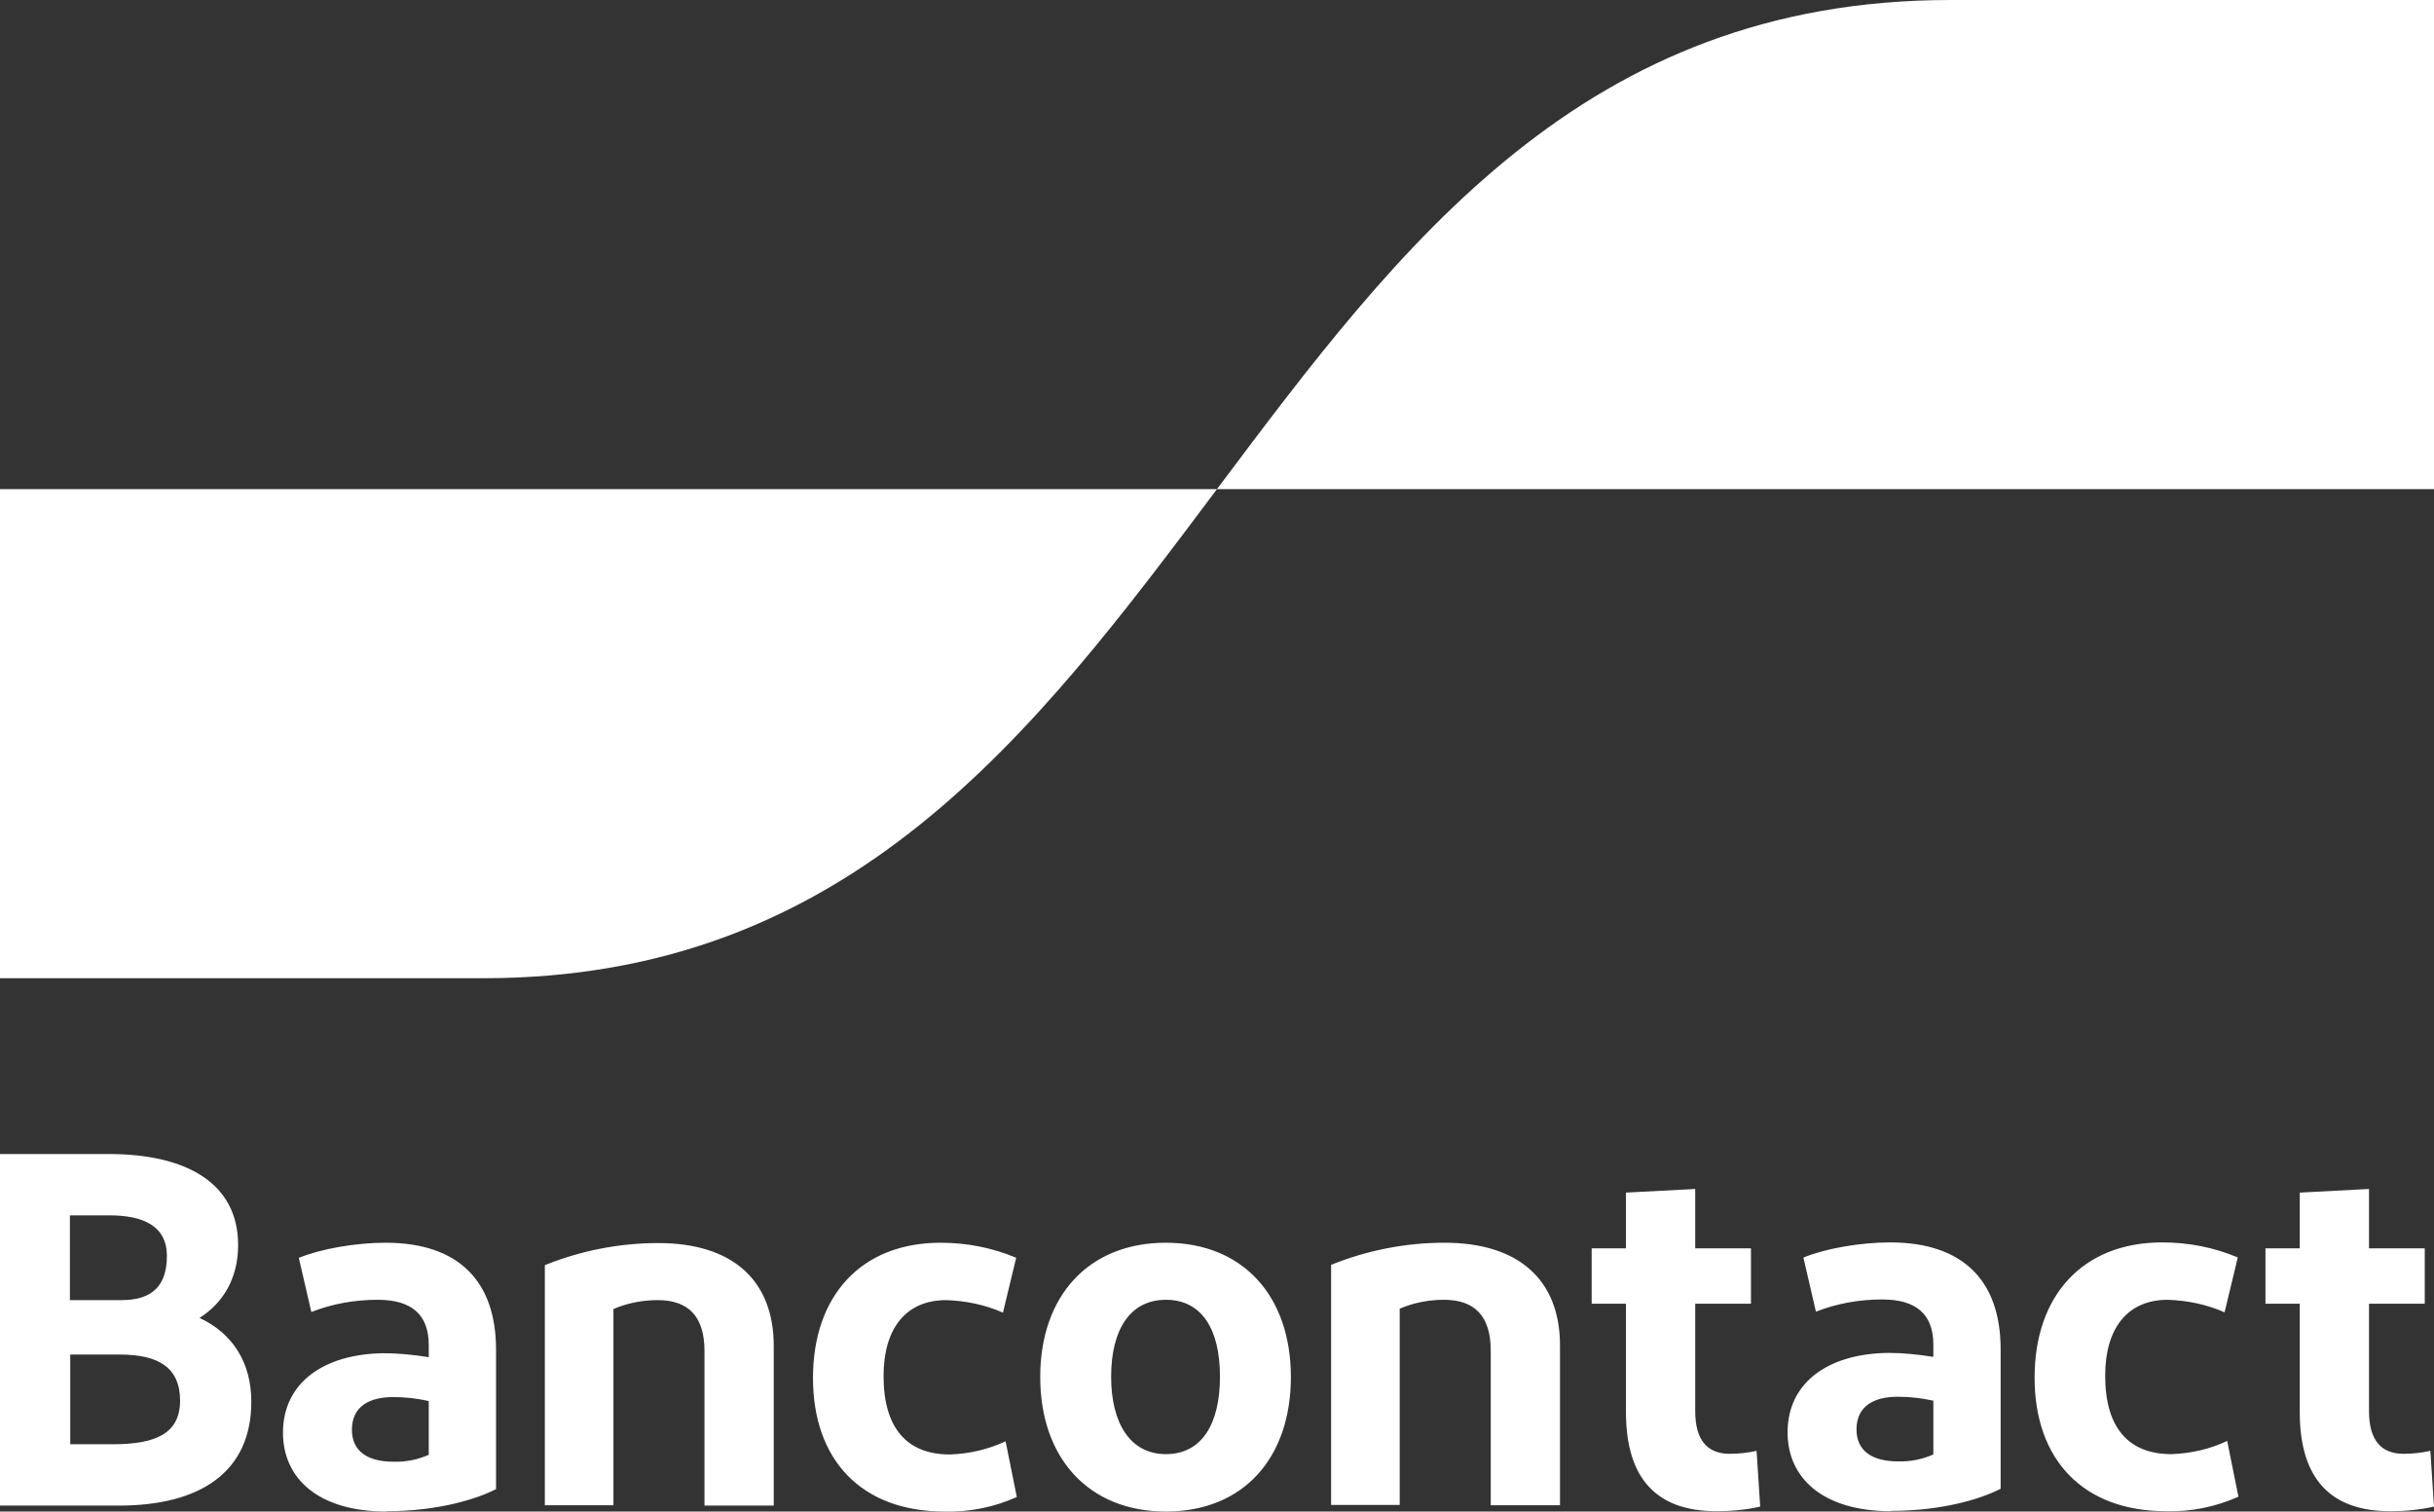
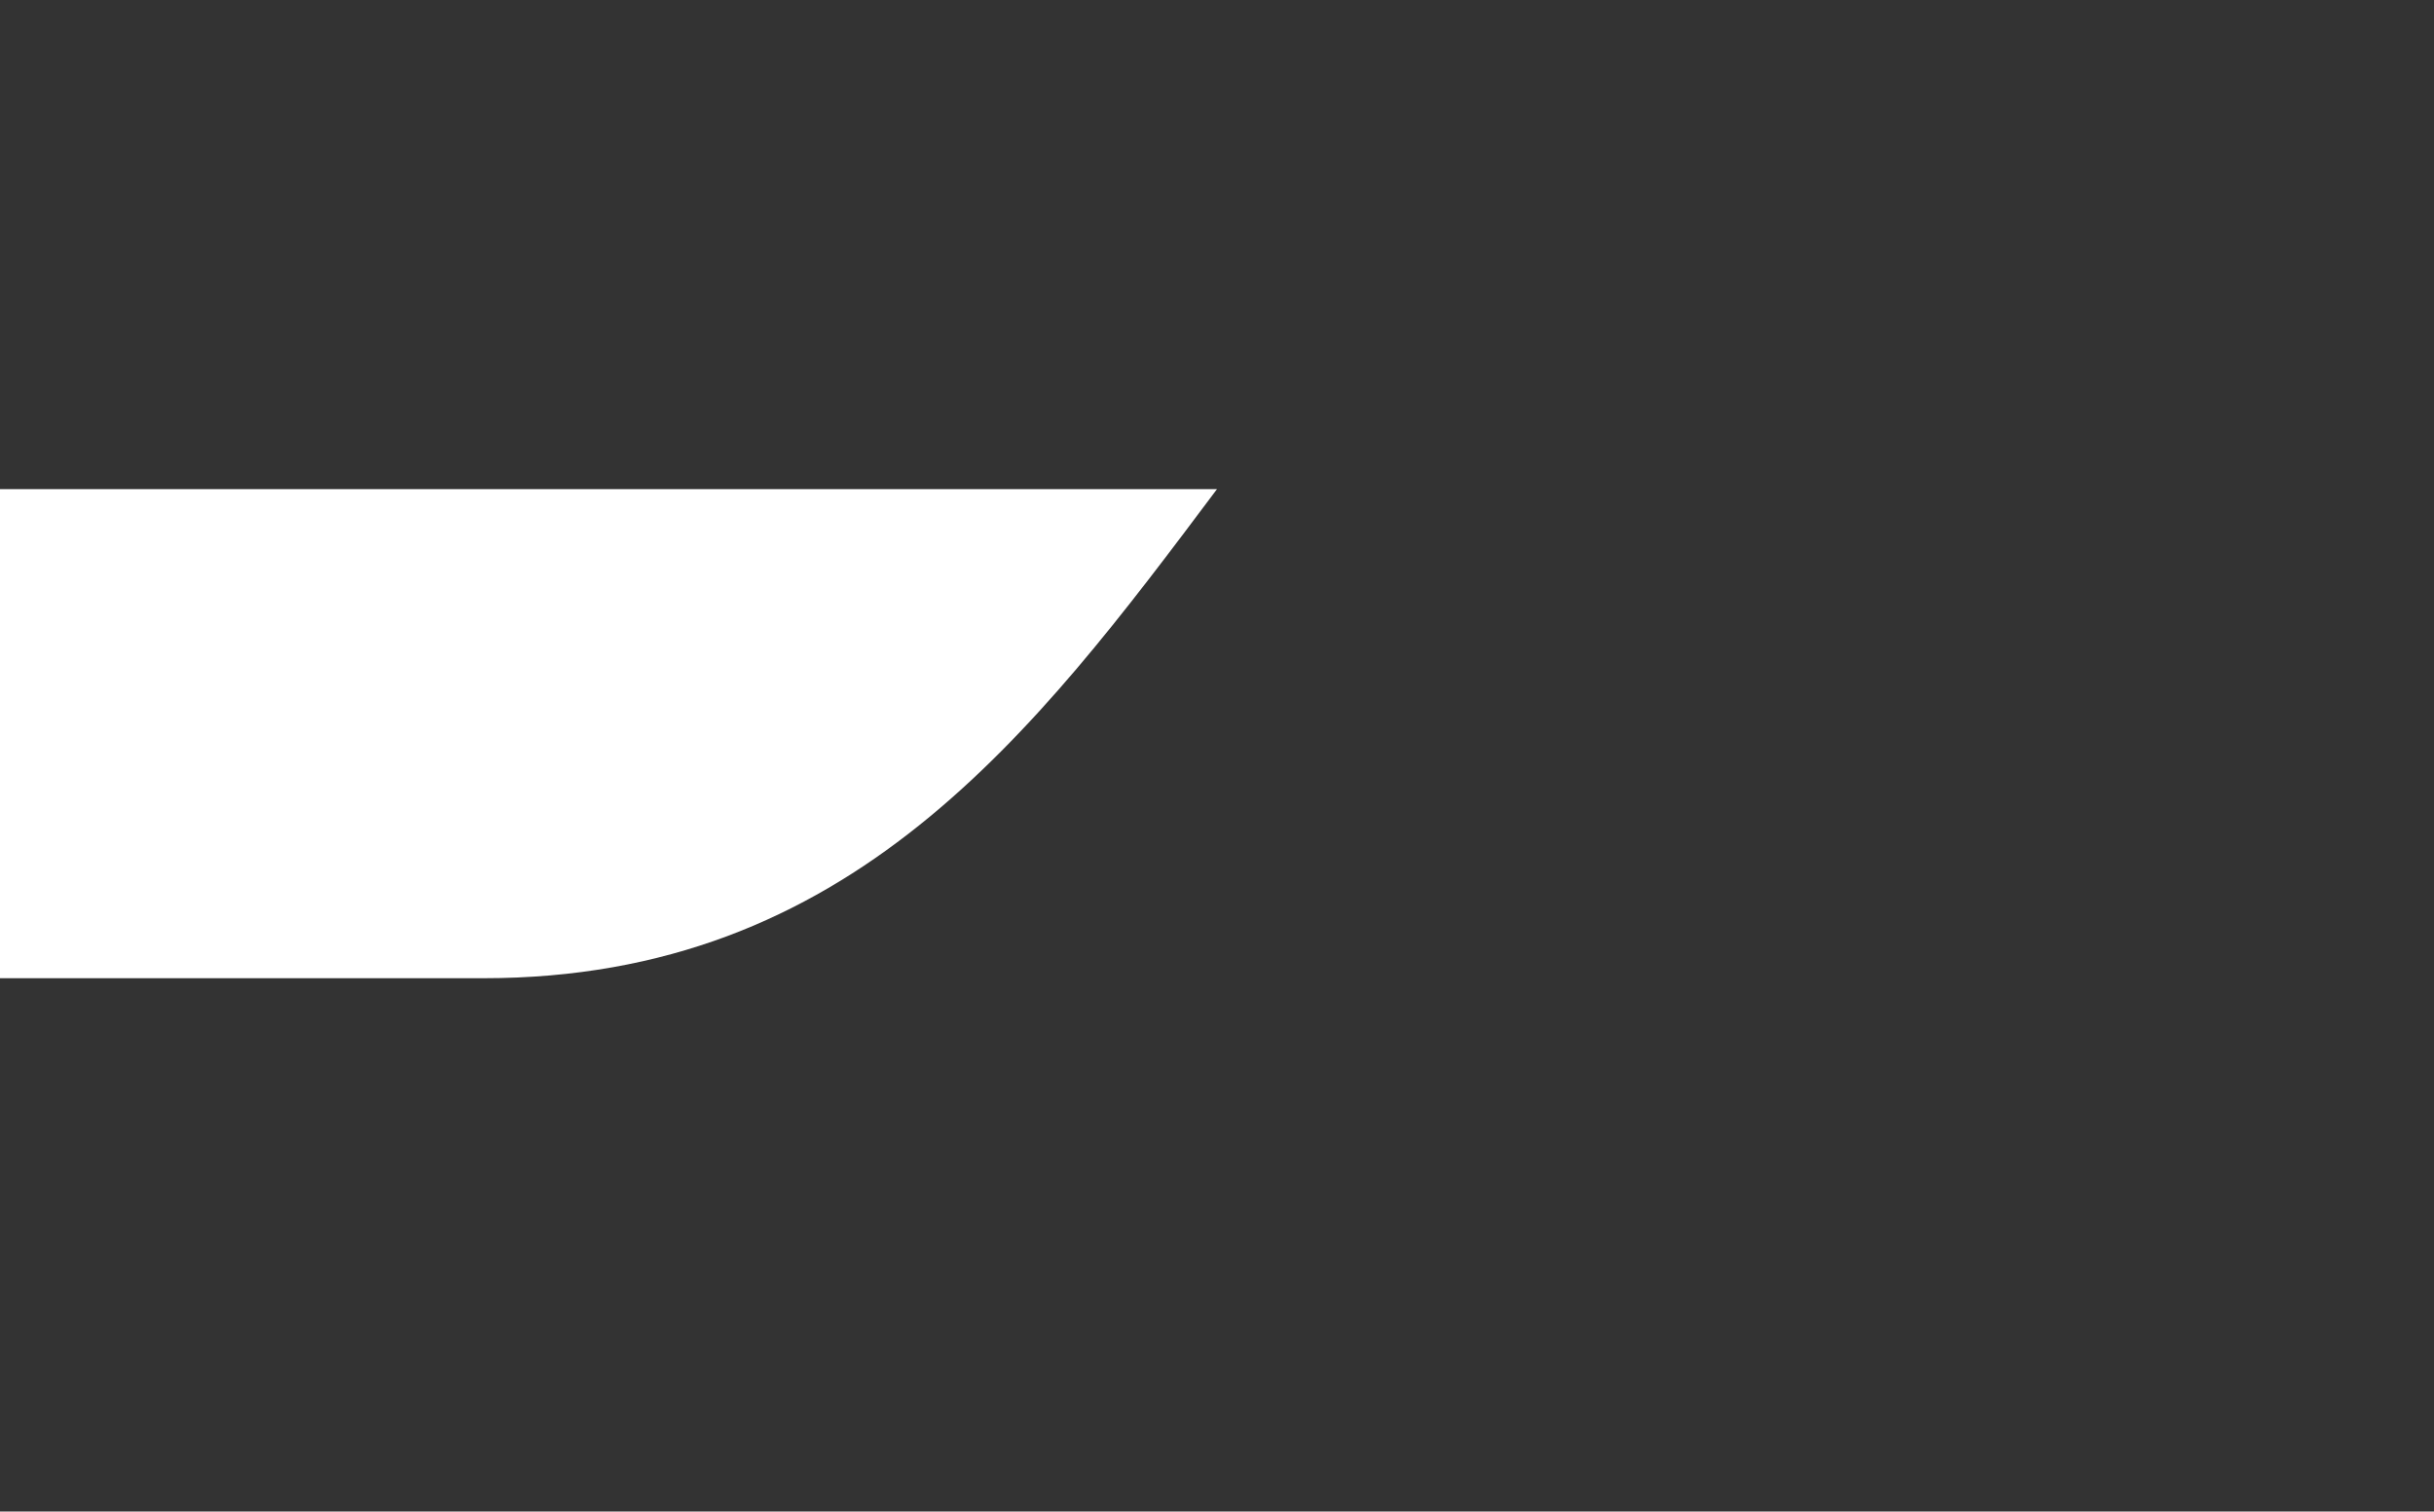
<svg xmlns="http://www.w3.org/2000/svg" id="_图层_2" data-name="图层 2" viewBox="0 0 73.8 45.83">
  <rect x="0" y="0" width="73.8" height="45.83" fill="#333333" stroke="none" />
  <defs>
    <style>
      .cls-1 {
        fill: #fff;
        stroke-width: 0px;
      }
    </style>
  </defs>
  <g id="Layer_1" data-name="Layer 1">
    <g>
-       <path id="Bancontact" class="cls-1" d="m0,45.65v-10.66h3.29c2.39,0,3.93.9,3.93,2.76,0,1.05-.49,1.78-1.17,2.21.99.46,1.57,1.34,1.57,2.54,0,2.15-1.57,3.15-4.01,3.15H0Zm2.12-6.23h1.57c.96,0,1.37-.47,1.37-1.34,0-.93-.75-1.23-1.75-1.23h-1.19v2.57Zm0,4.37h1.31c1.28,0,2.03-.32,2.03-1.32s-.64-1.4-1.84-1.4h-1.49v2.73Zm9.6,2.04c-2.09,0-3.14-1.02-3.14-2.39,0-1.51,1.23-2.39,3.06-2.41.45,0,.91.05,1.36.12v-.37c0-.93-.53-1.37-1.55-1.37-.69,0-1.37.12-2.01.37l-.38-1.64c.65-.27,1.71-.46,2.63-.46,2.24,0,3.35,1.19,3.35,3.24v4.23c-.62.32-1.8.67-3.32.67h0Zm1.28-1.72v-1.63c-.36-.08-.72-.12-1.08-.12-.7,0-1.25.27-1.25.99,0,.64.46.97,1.26.97.37.01.73-.06,1.07-.21h0Zm3.52,1.54v-7.29c1.09-.44,2.26-.67,3.44-.67,2.22,0,3.5,1.1,3.5,3.12v4.84h-2.1v-4.69c0-1.05-.49-1.54-1.42-1.54-.46,0-.92.09-1.34.27v5.95h-2.09Zm14.29-7.51l-.4,1.66c-.54-.24-1.13-.36-1.72-.38-1.23,0-1.9.87-1.9,2.3,0,1.57.7,2.38,2.01,2.38.58-.02,1.16-.15,1.69-.4l.34,1.69c-.69.31-1.44.46-2.19.44-2.53,0-3.99-1.57-3.99-4.05s1.45-4.1,3.87-4.1c.79,0,1.57.15,2.3.46h0Zm4.54,7.69c-2.35,0-3.81-1.63-3.81-4.08s1.46-4.07,3.81-4.07,3.79,1.63,3.79,4.07c0,2.45-1.43,4.08-3.79,4.08Zm0-1.74c1.08,0,1.64-.9,1.64-2.35s-.56-2.33-1.64-2.33-1.66.9-1.66,2.33.59,2.35,1.66,2.35Zm5.01,1.55v-7.29c1.09-.44,2.26-.67,3.44-.67,2.22,0,3.5,1.1,3.5,3.12v4.84h-2.1v-4.69c0-1.05-.49-1.54-1.42-1.54-.46,0-.92.09-1.34.27v5.95h-2.09Zm11.68.18c-1.81,0-2.74-.99-2.74-3v-3.29h-1.04v-1.68h1.04v-1.69l2.1-.11v1.8h1.69v1.68h-1.69v3.26c0,.88.37,1.29,1.05,1.29.27,0,.54-.03.81-.09l.11,1.69c-.43.1-.88.14-1.32.14Zm5.3,0c-2.09,0-3.14-1.02-3.14-2.39,0-1.51,1.23-2.39,3.06-2.41.45,0,.91.05,1.36.12v-.37c0-.93-.53-1.37-1.55-1.37-.69,0-1.37.12-2.01.37l-.38-1.64c.65-.27,1.71-.46,2.63-.46,2.24,0,3.35,1.19,3.35,3.24v4.23c-.62.32-1.8.67-3.32.67Zm1.28-1.72v-1.63c-.36-.08-.72-.12-1.08-.12-.7,0-1.25.27-1.25.99,0,.64.46.97,1.26.97.37.01.73-.06,1.07-.21Zm9.23-5.97l-.4,1.66c-.54-.24-1.13-.36-1.72-.38-1.23,0-1.9.87-1.9,2.3,0,1.57.7,2.38,2.01,2.38.58-.02,1.16-.15,1.69-.4l.34,1.69c-.69.31-1.44.46-2.19.44-2.53,0-3.99-1.57-3.99-4.05s1.45-4.1,3.87-4.1c.79,0,1.57.15,2.3.46Zm4.62,7.69c-1.81,0-2.74-.99-2.74-3v-3.29h-1.04v-1.68h1.04v-1.69l2.1-.11v1.8h1.69v1.68h-1.69v3.26c0,.88.37,1.29,1.05,1.29.27,0,.54-.03.81-.09l.11,1.69c-.43.1-.88.14-1.32.14Z" />
      <path id="blue-symbol" class="cls-1" d="m14.66,29.66c11.12,0,16.68-7.41,22.24-14.83H0v14.83h14.66Z" />
-       <path id="yellow-symbol" class="cls-1" d="m59.14,0c-11.12,0-16.68,7.41-22.24,14.83h36.9V0h-14.66Z" />
    </g>
  </g>
</svg>